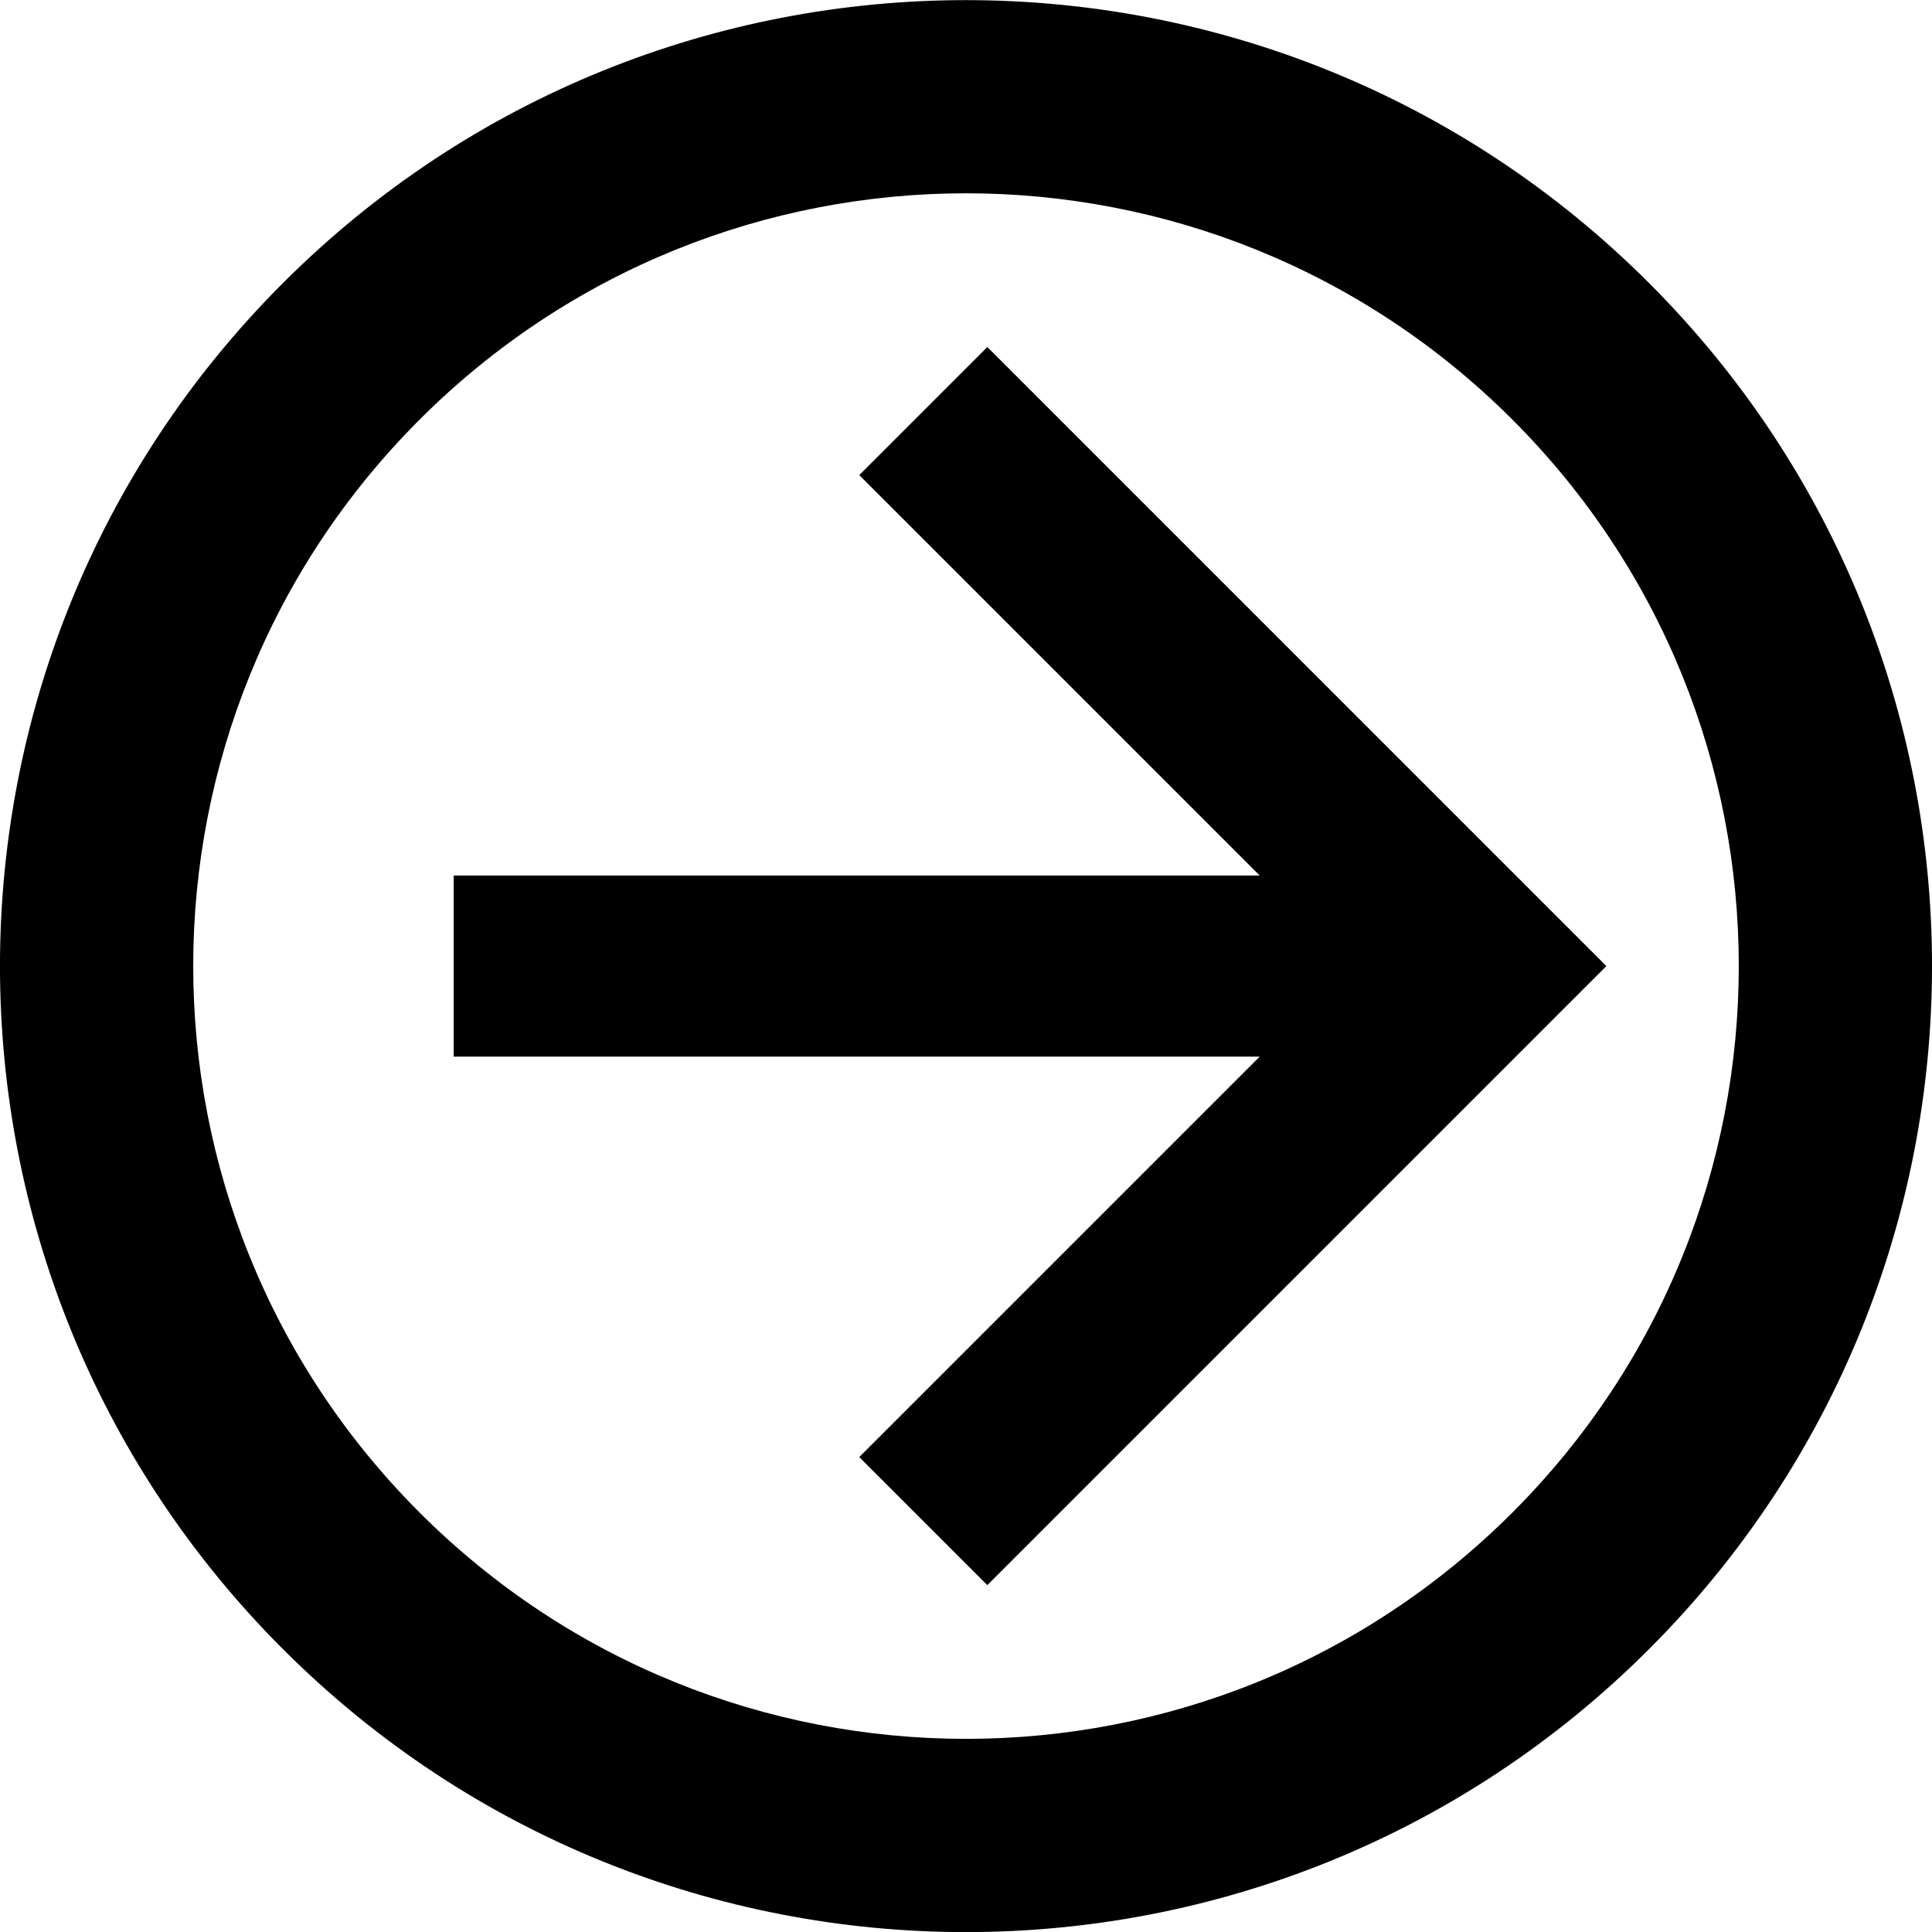
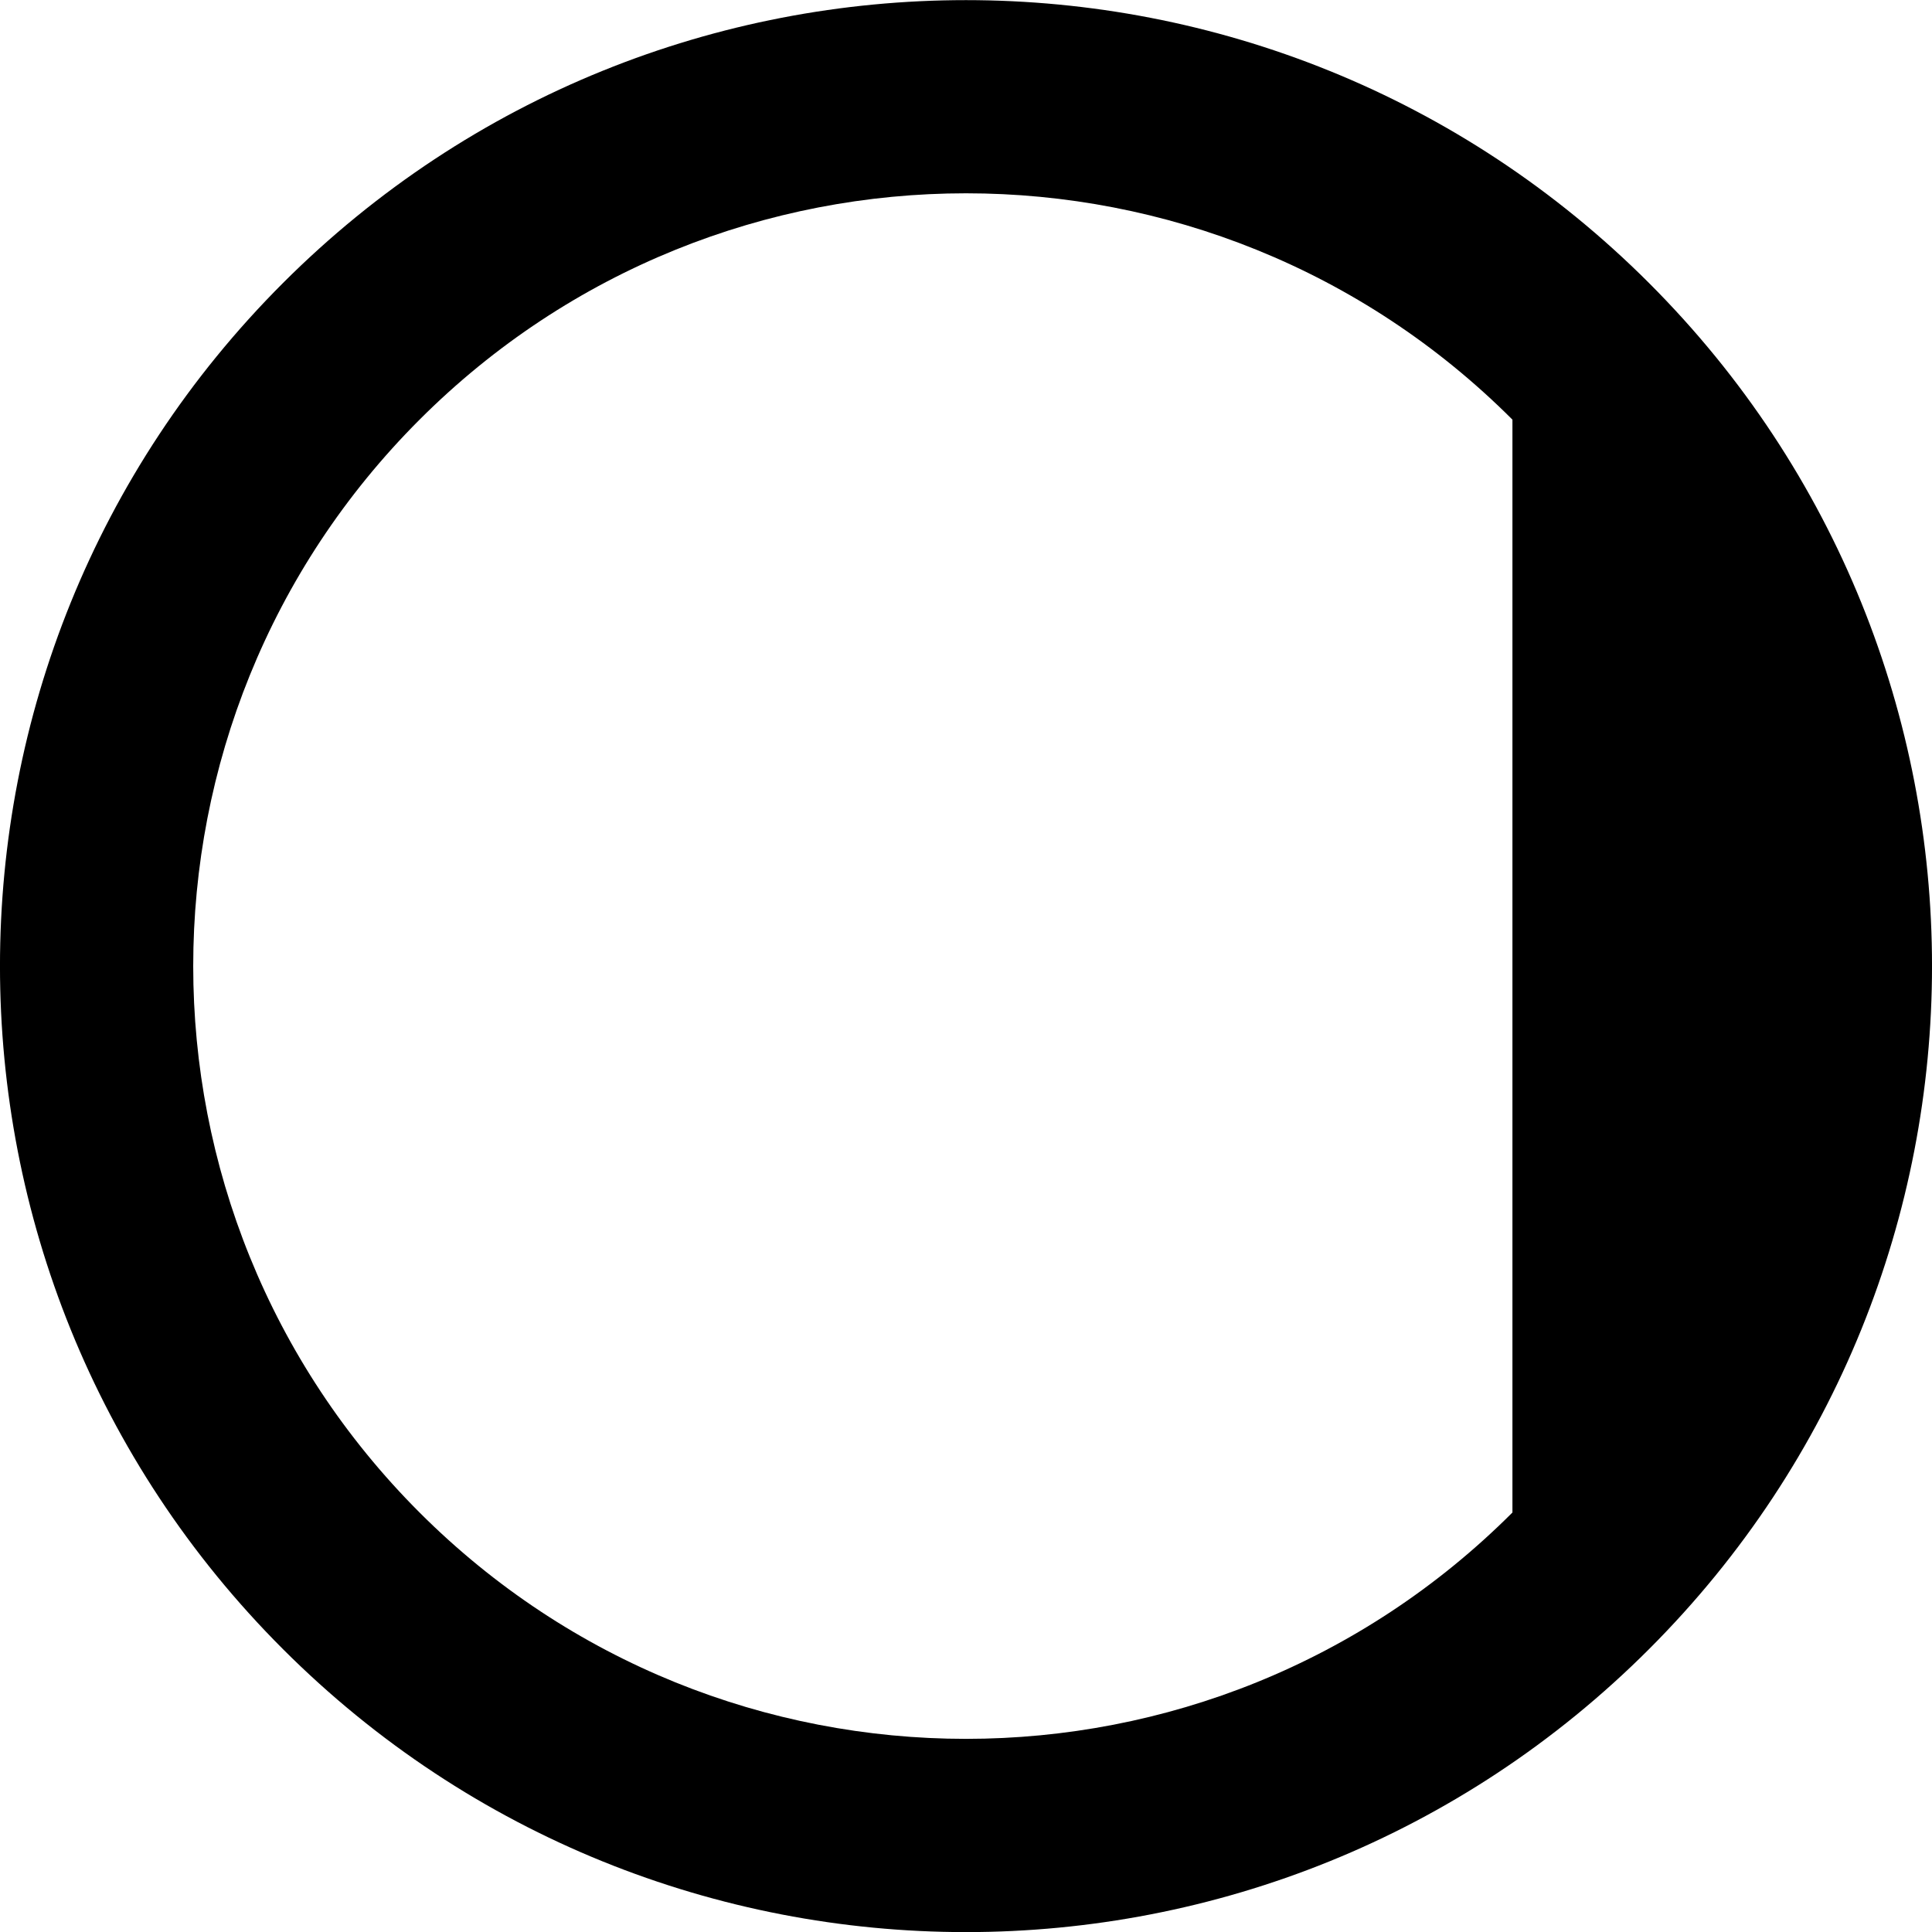
<svg xmlns="http://www.w3.org/2000/svg" width="24" height="24" viewBox="0 0 24 24" fill="none">
  <g id="nav-back">
    <g id="Vector">
-       <path d="M15.648 13.126L5.636 13.126L5.636 10.876L15.648 10.876L10.674 5.902L12.265 4.311L19.955 12.001L12.265 19.691L10.674 18.1L15.648 13.126Z" fill="black" />
-       <path fill-rule="evenodd" clip-rule="evenodd" d="M20.485 20.486C15.799 25.173 8.201 25.173 3.515 20.486C-1.172 15.8 -1.172 8.202 3.515 3.516C8.201 -1.17 15.799 -1.17 20.485 3.516C25.172 8.202 25.172 15.8 20.485 20.486ZM18.788 18.789C15.039 22.538 8.961 22.538 5.212 18.789C1.463 15.04 1.463 8.962 5.212 5.213C8.961 1.464 15.039 1.464 18.788 5.213C22.537 8.962 22.537 15.04 18.788 18.789Z" fill="black" />
+       <path fill-rule="evenodd" clip-rule="evenodd" d="M20.485 20.486C15.799 25.173 8.201 25.173 3.515 20.486C-1.172 15.8 -1.172 8.202 3.515 3.516C8.201 -1.17 15.799 -1.17 20.485 3.516C25.172 8.202 25.172 15.8 20.485 20.486ZM18.788 18.789C15.039 22.538 8.961 22.538 5.212 18.789C1.463 15.04 1.463 8.962 5.212 5.213C8.961 1.464 15.039 1.464 18.788 5.213Z" fill="black" />
    </g>
  </g>
</svg>